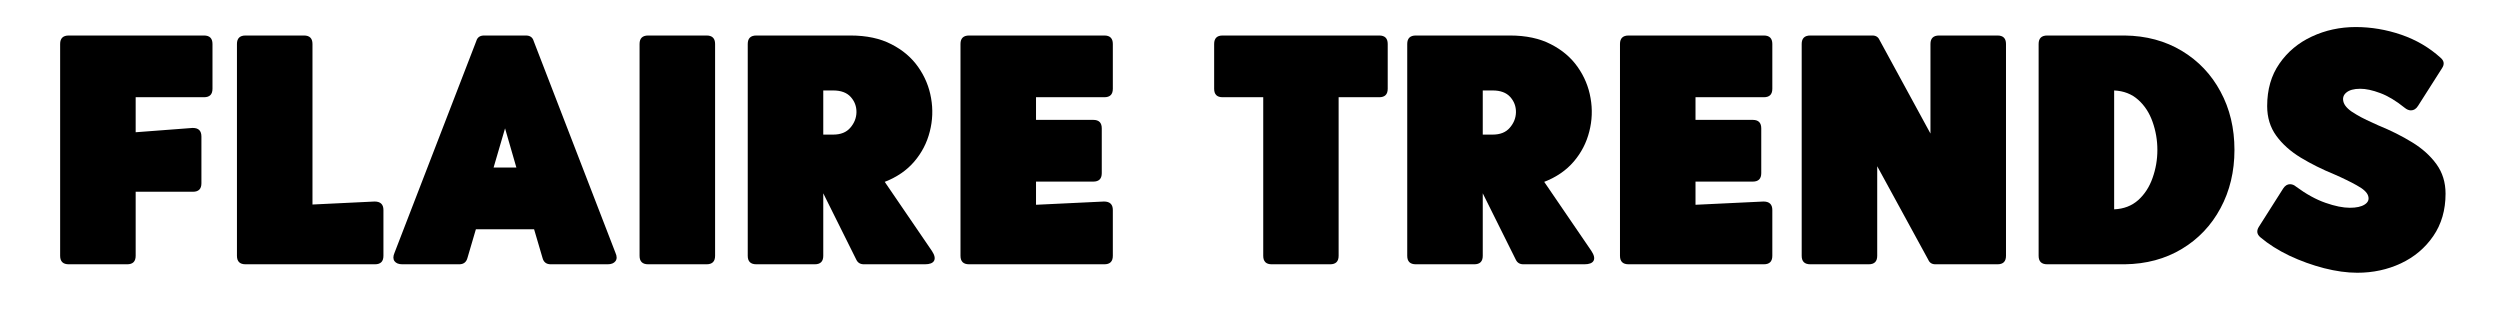
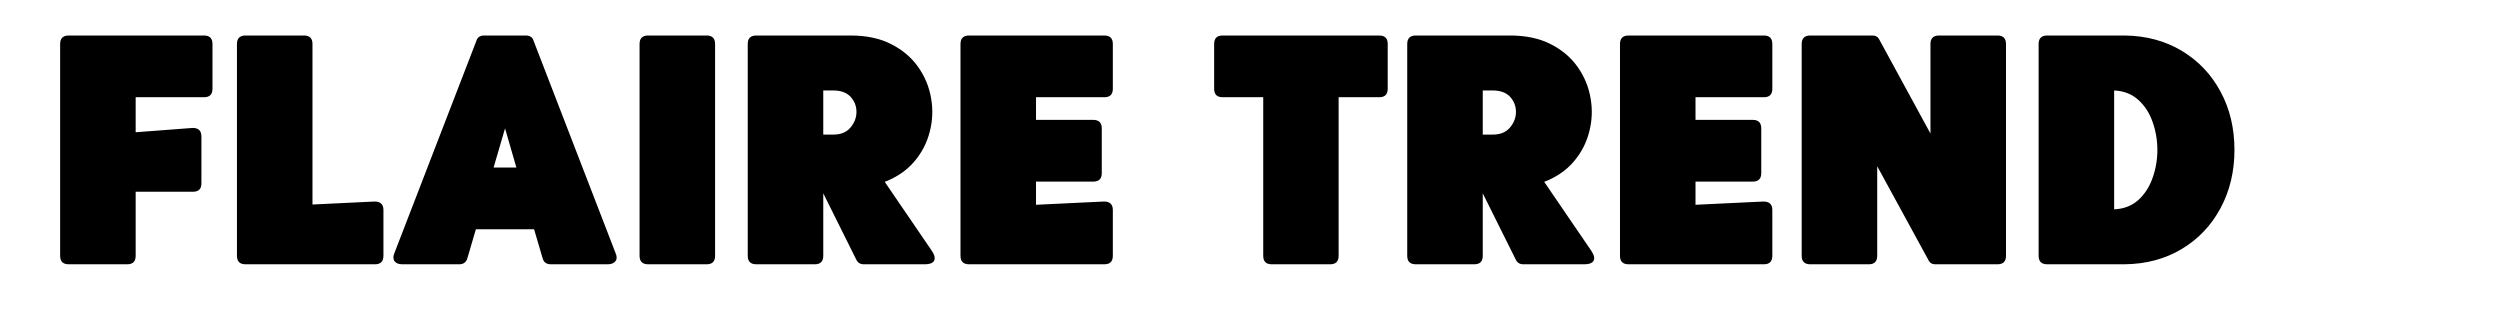
<svg xmlns="http://www.w3.org/2000/svg" version="1.0" preserveAspectRatio="xMidYMid meet" height="50" viewBox="0 0 300 37.5" zoomAndPan="magnify" width="400">
  <defs>
    <g />
  </defs>
  <g fill-opacity="1" fill="#000000">
    <g transform="translate(5.264, 31.714)">
      <g>
        <path d="M 2.984 0 C 2.297 0 1.953 -0.336 1.953 -1.016 L 1.953 -26.438 C 1.953 -27.113 2.297 -27.453 2.984 -27.453 L 19.219 -27.453 C 19.895 -27.453 20.234 -27.113 20.234 -26.438 L 20.234 -21.062 C 20.234 -20.383 19.895 -20.047 19.219 -20.047 L 11.016 -20.047 L 11.016 -15.844 L 17.812 -16.359 C 17.832 -16.359 17.848 -16.359 17.859 -16.359 C 17.879 -16.359 17.891 -16.359 17.891 -16.359 C 18.566 -16.359 18.906 -16.016 18.906 -15.328 L 18.906 -9.719 C 18.906 -9.039 18.566 -8.703 17.891 -8.703 L 11.016 -8.703 L 11.016 -1.016 C 11.016 -0.336 10.676 0 10 0 Z M 2.984 0" />
      </g>
    </g>
  </g>
  <g fill-opacity="1" fill="#000000">
    <g transform="translate(26.481, 31.714)">
      <g>
        <path d="M 19.531 -6.516 L 19.531 -1.016 C 19.531 -0.336 19.191 0 18.516 0 L 2.984 0 C 2.297 0 1.953 -0.336 1.953 -1.016 L 1.953 -26.438 C 1.953 -27.113 2.297 -27.453 2.984 -27.453 L 10 -27.453 C 10.676 -27.453 11.016 -27.113 11.016 -26.438 L 11.016 -7.172 L 18.469 -7.531 C 19.176 -7.531 19.531 -7.191 19.531 -6.516 Z M 19.531 -6.516" />
      </g>
    </g>
  </g>
  <g fill-opacity="1" fill="#000000">
    <g transform="translate(46.403, 31.714)">
      <g>
        <path d="M 1.875 0 C 1.438 0 1.125 -0.125 0.938 -0.375 C 0.758 -0.625 0.758 -0.957 0.938 -1.375 L 10.75 -26.781 C 10.875 -27.227 11.188 -27.453 11.688 -27.453 L 16.703 -27.453 C 17.203 -27.453 17.516 -27.227 17.641 -26.781 L 27.453 -1.375 C 27.641 -0.957 27.641 -0.625 27.453 -0.375 C 27.266 -0.125 26.953 0 26.516 0 L 19.688 0 C 19.164 0 18.836 -0.25 18.703 -0.75 L 17.688 -4.203 L 10.703 -4.203 L 9.688 -0.75 C 9.551 -0.25 9.223 0 8.703 0 Z M 12.828 -11.609 L 15.562 -11.609 L 14.203 -16.312 Z M 12.828 -11.609" />
      </g>
    </g>
  </g>
  <g fill-opacity="1" fill="#000000">
    <g transform="translate(74.795, 31.714)">
      <g>
        <path d="M 2.984 -27.453 L 10 -27.453 C 10.676 -27.453 11.016 -27.113 11.016 -26.438 L 11.016 -1.016 C 11.016 -0.336 10.676 0 10 0 L 2.984 0 C 2.297 0 1.953 -0.336 1.953 -1.016 L 1.953 -26.438 C 1.953 -27.113 2.297 -27.453 2.984 -27.453 Z M 2.984 -27.453" />
      </g>
    </g>
  </g>
  <g fill-opacity="1" fill="#000000">
    <g transform="translate(87.776, 31.714)">
      <g>
        <path d="M 1.953 -1.016 L 1.953 -26.438 C 1.953 -27.113 2.297 -27.453 2.984 -27.453 L 14.281 -27.453 C 16.207 -27.453 17.844 -27.102 19.188 -26.406 C 20.539 -25.719 21.613 -24.805 22.406 -23.672 C 23.207 -22.535 23.723 -21.289 23.953 -19.938 C 24.191 -18.594 24.141 -17.254 23.797 -15.922 C 23.461 -14.586 22.844 -13.391 21.938 -12.328 C 21.039 -11.273 19.859 -10.461 18.391 -9.891 L 24.047 -1.609 C 24.379 -1.109 24.469 -0.711 24.312 -0.422 C 24.156 -0.141 23.789 0 23.219 0 L 15.891 0 C 15.461 0 15.16 -0.18 14.984 -0.547 L 11.016 -8.516 L 11.016 -1.016 C 11.016 -0.336 10.676 0 10 0 L 2.984 0 C 2.297 0 1.953 -0.336 1.953 -1.016 Z M 11.016 -20.859 L 11.016 -15.562 L 12.203 -15.562 C 13.109 -15.562 13.797 -15.836 14.266 -16.391 C 14.742 -16.941 14.988 -17.562 15 -18.25 C 15.008 -18.945 14.781 -19.555 14.312 -20.078 C 13.844 -20.598 13.141 -20.859 12.203 -20.859 Z M 11.016 -20.859" />
      </g>
    </g>
  </g>
  <g fill-opacity="1" fill="#000000">
    <g transform="translate(113.306, 31.714)">
      <g>
        <path d="M 2.984 0 C 2.297 0 1.953 -0.336 1.953 -1.016 L 1.953 -26.438 C 1.953 -27.113 2.297 -27.453 2.984 -27.453 L 19.219 -27.453 C 19.895 -27.453 20.234 -27.113 20.234 -26.438 L 20.234 -21.062 C 20.234 -20.383 19.895 -20.047 19.219 -20.047 L 11.016 -20.047 L 11.016 -17.328 L 17.891 -17.328 C 18.566 -17.328 18.906 -16.988 18.906 -16.312 L 18.906 -10.938 C 18.906 -10.258 18.566 -9.922 17.891 -9.922 L 11.016 -9.922 L 11.016 -7.141 L 19.172 -7.531 C 19.879 -7.531 20.234 -7.191 20.234 -6.516 L 20.234 -1.016 C 20.234 -0.336 19.895 0 19.219 0 Z M 2.984 0" />
      </g>
    </g>
  </g>
  <g fill-opacity="1" fill="#000000">
    <g transform="translate(135.111, 31.714)">
      <g />
    </g>
  </g>
  <g fill-opacity="1" fill="#000000">
    <g transform="translate(145.307, 31.714)">
      <g>
        <path d="M 1.406 -20.047 C 0.727 -20.047 0.391 -20.383 0.391 -21.062 L 0.391 -26.438 C 0.391 -27.113 0.727 -27.453 1.406 -27.453 L 20.203 -27.453 C 20.879 -27.453 21.219 -27.113 21.219 -26.438 L 21.219 -21.062 C 21.219 -20.383 20.879 -20.047 20.203 -20.047 L 15.328 -20.047 L 15.328 -1.016 C 15.328 -0.336 14.988 0 14.312 0 L 7.297 0 C 6.617 0 6.281 -0.336 6.281 -1.016 L 6.281 -20.047 Z M 1.406 -20.047" />
      </g>
    </g>
  </g>
  <g fill-opacity="1" fill="#000000">
    <g transform="translate(166.915, 31.714)">
      <g>
        <path d="M 1.953 -1.016 L 1.953 -26.438 C 1.953 -27.113 2.297 -27.453 2.984 -27.453 L 14.281 -27.453 C 16.207 -27.453 17.844 -27.102 19.188 -26.406 C 20.539 -25.719 21.613 -24.805 22.406 -23.672 C 23.207 -22.535 23.723 -21.289 23.953 -19.938 C 24.191 -18.594 24.141 -17.254 23.797 -15.922 C 23.461 -14.586 22.844 -13.391 21.938 -12.328 C 21.039 -11.273 19.859 -10.461 18.391 -9.891 L 24.047 -1.609 C 24.379 -1.109 24.469 -0.711 24.312 -0.422 C 24.156 -0.141 23.789 0 23.219 0 L 15.891 0 C 15.461 0 15.16 -0.18 14.984 -0.547 L 11.016 -8.516 L 11.016 -1.016 C 11.016 -0.336 10.676 0 10 0 L 2.984 0 C 2.297 0 1.953 -0.336 1.953 -1.016 Z M 11.016 -20.859 L 11.016 -15.562 L 12.203 -15.562 C 13.109 -15.562 13.797 -15.836 14.266 -16.391 C 14.742 -16.941 14.988 -17.562 15 -18.25 C 15.008 -18.945 14.781 -19.555 14.312 -20.078 C 13.844 -20.598 13.141 -20.859 12.203 -20.859 Z M 11.016 -20.859" />
      </g>
    </g>
  </g>
  <g fill-opacity="1" fill="#000000">
    <g transform="translate(192.445, 31.714)">
      <g>
        <path d="M 2.984 0 C 2.297 0 1.953 -0.336 1.953 -1.016 L 1.953 -26.438 C 1.953 -27.113 2.297 -27.453 2.984 -27.453 L 19.219 -27.453 C 19.895 -27.453 20.234 -27.113 20.234 -26.438 L 20.234 -21.062 C 20.234 -20.383 19.895 -20.047 19.219 -20.047 L 11.016 -20.047 L 11.016 -17.328 L 17.891 -17.328 C 18.566 -17.328 18.906 -16.988 18.906 -16.312 L 18.906 -10.938 C 18.906 -10.258 18.566 -9.922 17.891 -9.922 L 11.016 -9.922 L 11.016 -7.141 L 19.172 -7.531 C 19.879 -7.531 20.234 -7.191 20.234 -6.516 L 20.234 -1.016 C 20.234 -0.336 19.895 0 19.219 0 Z M 2.984 0" />
      </g>
    </g>
  </g>
  <g fill-opacity="1" fill="#000000">
    <g transform="translate(214.25, 31.714)">
      <g>
        <path d="M 2.984 0 C 2.297 0 1.953 -0.336 1.953 -1.016 L 1.953 -26.438 C 1.953 -27.113 2.297 -27.453 2.984 -27.453 L 10.438 -27.453 C 10.852 -27.453 11.141 -27.27 11.297 -26.906 L 17.406 -15.688 L 17.406 -26.438 C 17.406 -27.113 17.75 -27.453 18.438 -27.453 L 25.453 -27.453 C 26.129 -27.453 26.469 -27.113 26.469 -26.438 L 26.469 -1.016 C 26.469 -0.336 26.129 0 25.453 0 L 18 0 C 17.582 0 17.297 -0.18 17.141 -0.547 L 11.016 -11.766 L 11.016 -1.016 C 11.016 -0.336 10.676 0 10 0 Z M 2.984 0" />
      </g>
    </g>
  </g>
  <g fill-opacity="1" fill="#000000">
    <g transform="translate(242.682, 31.714)">
      <g>
        <path d="M 25.453 -13.719 C 25.453 -11.133 24.895 -8.805 23.781 -6.734 C 22.676 -4.672 21.129 -3.039 19.141 -1.844 C 17.148 -0.645 14.863 -0.031 12.281 0 L 2.984 0 C 2.297 0 1.953 -0.336 1.953 -1.016 L 1.953 -26.438 C 1.953 -27.113 2.297 -27.453 2.984 -27.453 L 12.281 -27.453 C 14.863 -27.422 17.148 -26.805 19.141 -25.609 C 21.129 -24.41 22.676 -22.781 23.781 -20.719 C 24.895 -18.664 25.453 -16.332 25.453 -13.719 Z M 11.016 -20.859 L 11.016 -6.594 C 12.172 -6.645 13.133 -7.016 13.906 -7.703 C 14.676 -8.398 15.25 -9.285 15.625 -10.359 C 16.008 -11.43 16.203 -12.551 16.203 -13.719 C 16.203 -14.895 16.008 -16.02 15.625 -17.094 C 15.25 -18.164 14.676 -19.047 13.906 -19.734 C 13.133 -20.43 12.172 -20.805 11.016 -20.859 Z M 11.016 -20.859" />
      </g>
    </g>
  </g>
  <g fill-opacity="1" fill="#000000">
    <g transform="translate(269.388, 31.714)">
      <g>
-         <path d="M 13.297 -28.469 C 15.148 -28.469 16.973 -28.16 18.766 -27.547 C 20.555 -26.93 22.129 -26.008 23.484 -24.781 C 23.91 -24.414 23.969 -24 23.656 -23.531 L 20.781 -19.016 C 20.551 -18.648 20.266 -18.469 19.922 -18.469 C 19.68 -18.469 19.43 -18.57 19.172 -18.781 C 18.129 -19.625 17.148 -20.211 16.234 -20.547 C 15.316 -20.891 14.52 -21.062 13.844 -21.062 C 13.082 -21.062 12.52 -20.906 12.156 -20.594 C 11.789 -20.281 11.691 -19.879 11.859 -19.391 C 12.035 -18.91 12.539 -18.438 13.375 -17.969 C 13.738 -17.75 14.148 -17.531 14.609 -17.312 C 15.066 -17.094 15.531 -16.879 16 -16.672 C 17.488 -16.066 18.844 -15.391 20.062 -14.641 C 21.281 -13.898 22.254 -13.023 22.984 -12.016 C 23.711 -11.016 24.078 -9.832 24.078 -8.469 C 24.078 -6.508 23.586 -4.816 22.609 -3.391 C 21.629 -1.961 20.332 -0.867 18.719 -0.109 C 17.113 0.641 15.367 1.016 13.484 1.016 C 12.254 1.016 10.926 0.832 9.5 0.469 C 8.082 0.102 6.695 -0.395 5.344 -1.031 C 4 -1.676 2.832 -2.414 1.844 -3.25 C 1.426 -3.613 1.375 -4.035 1.688 -4.516 L 4.594 -9.094 C 4.82 -9.438 5.094 -9.609 5.406 -9.609 C 5.664 -9.609 5.906 -9.516 6.125 -9.328 C 7.352 -8.422 8.535 -7.77 9.672 -7.375 C 10.805 -6.977 11.781 -6.781 12.594 -6.781 C 13.375 -6.781 13.969 -6.91 14.375 -7.172 C 14.781 -7.43 14.922 -7.77 14.797 -8.188 C 14.68 -8.613 14.219 -9.047 13.406 -9.484 C 13.039 -9.691 12.629 -9.906 12.172 -10.125 C 11.711 -10.352 11.238 -10.57 10.75 -10.781 C 9.281 -11.383 7.93 -12.055 6.703 -12.797 C 5.473 -13.547 4.492 -14.422 3.766 -15.422 C 3.035 -16.43 2.672 -17.617 2.672 -18.984 C 2.672 -20.973 3.16 -22.672 4.141 -24.078 C 5.117 -25.492 6.414 -26.578 8.031 -27.328 C 9.656 -28.086 11.41 -28.469 13.297 -28.469 Z M 13.297 -28.469" />
-       </g>
+         </g>
    </g>
  </g>
</svg>